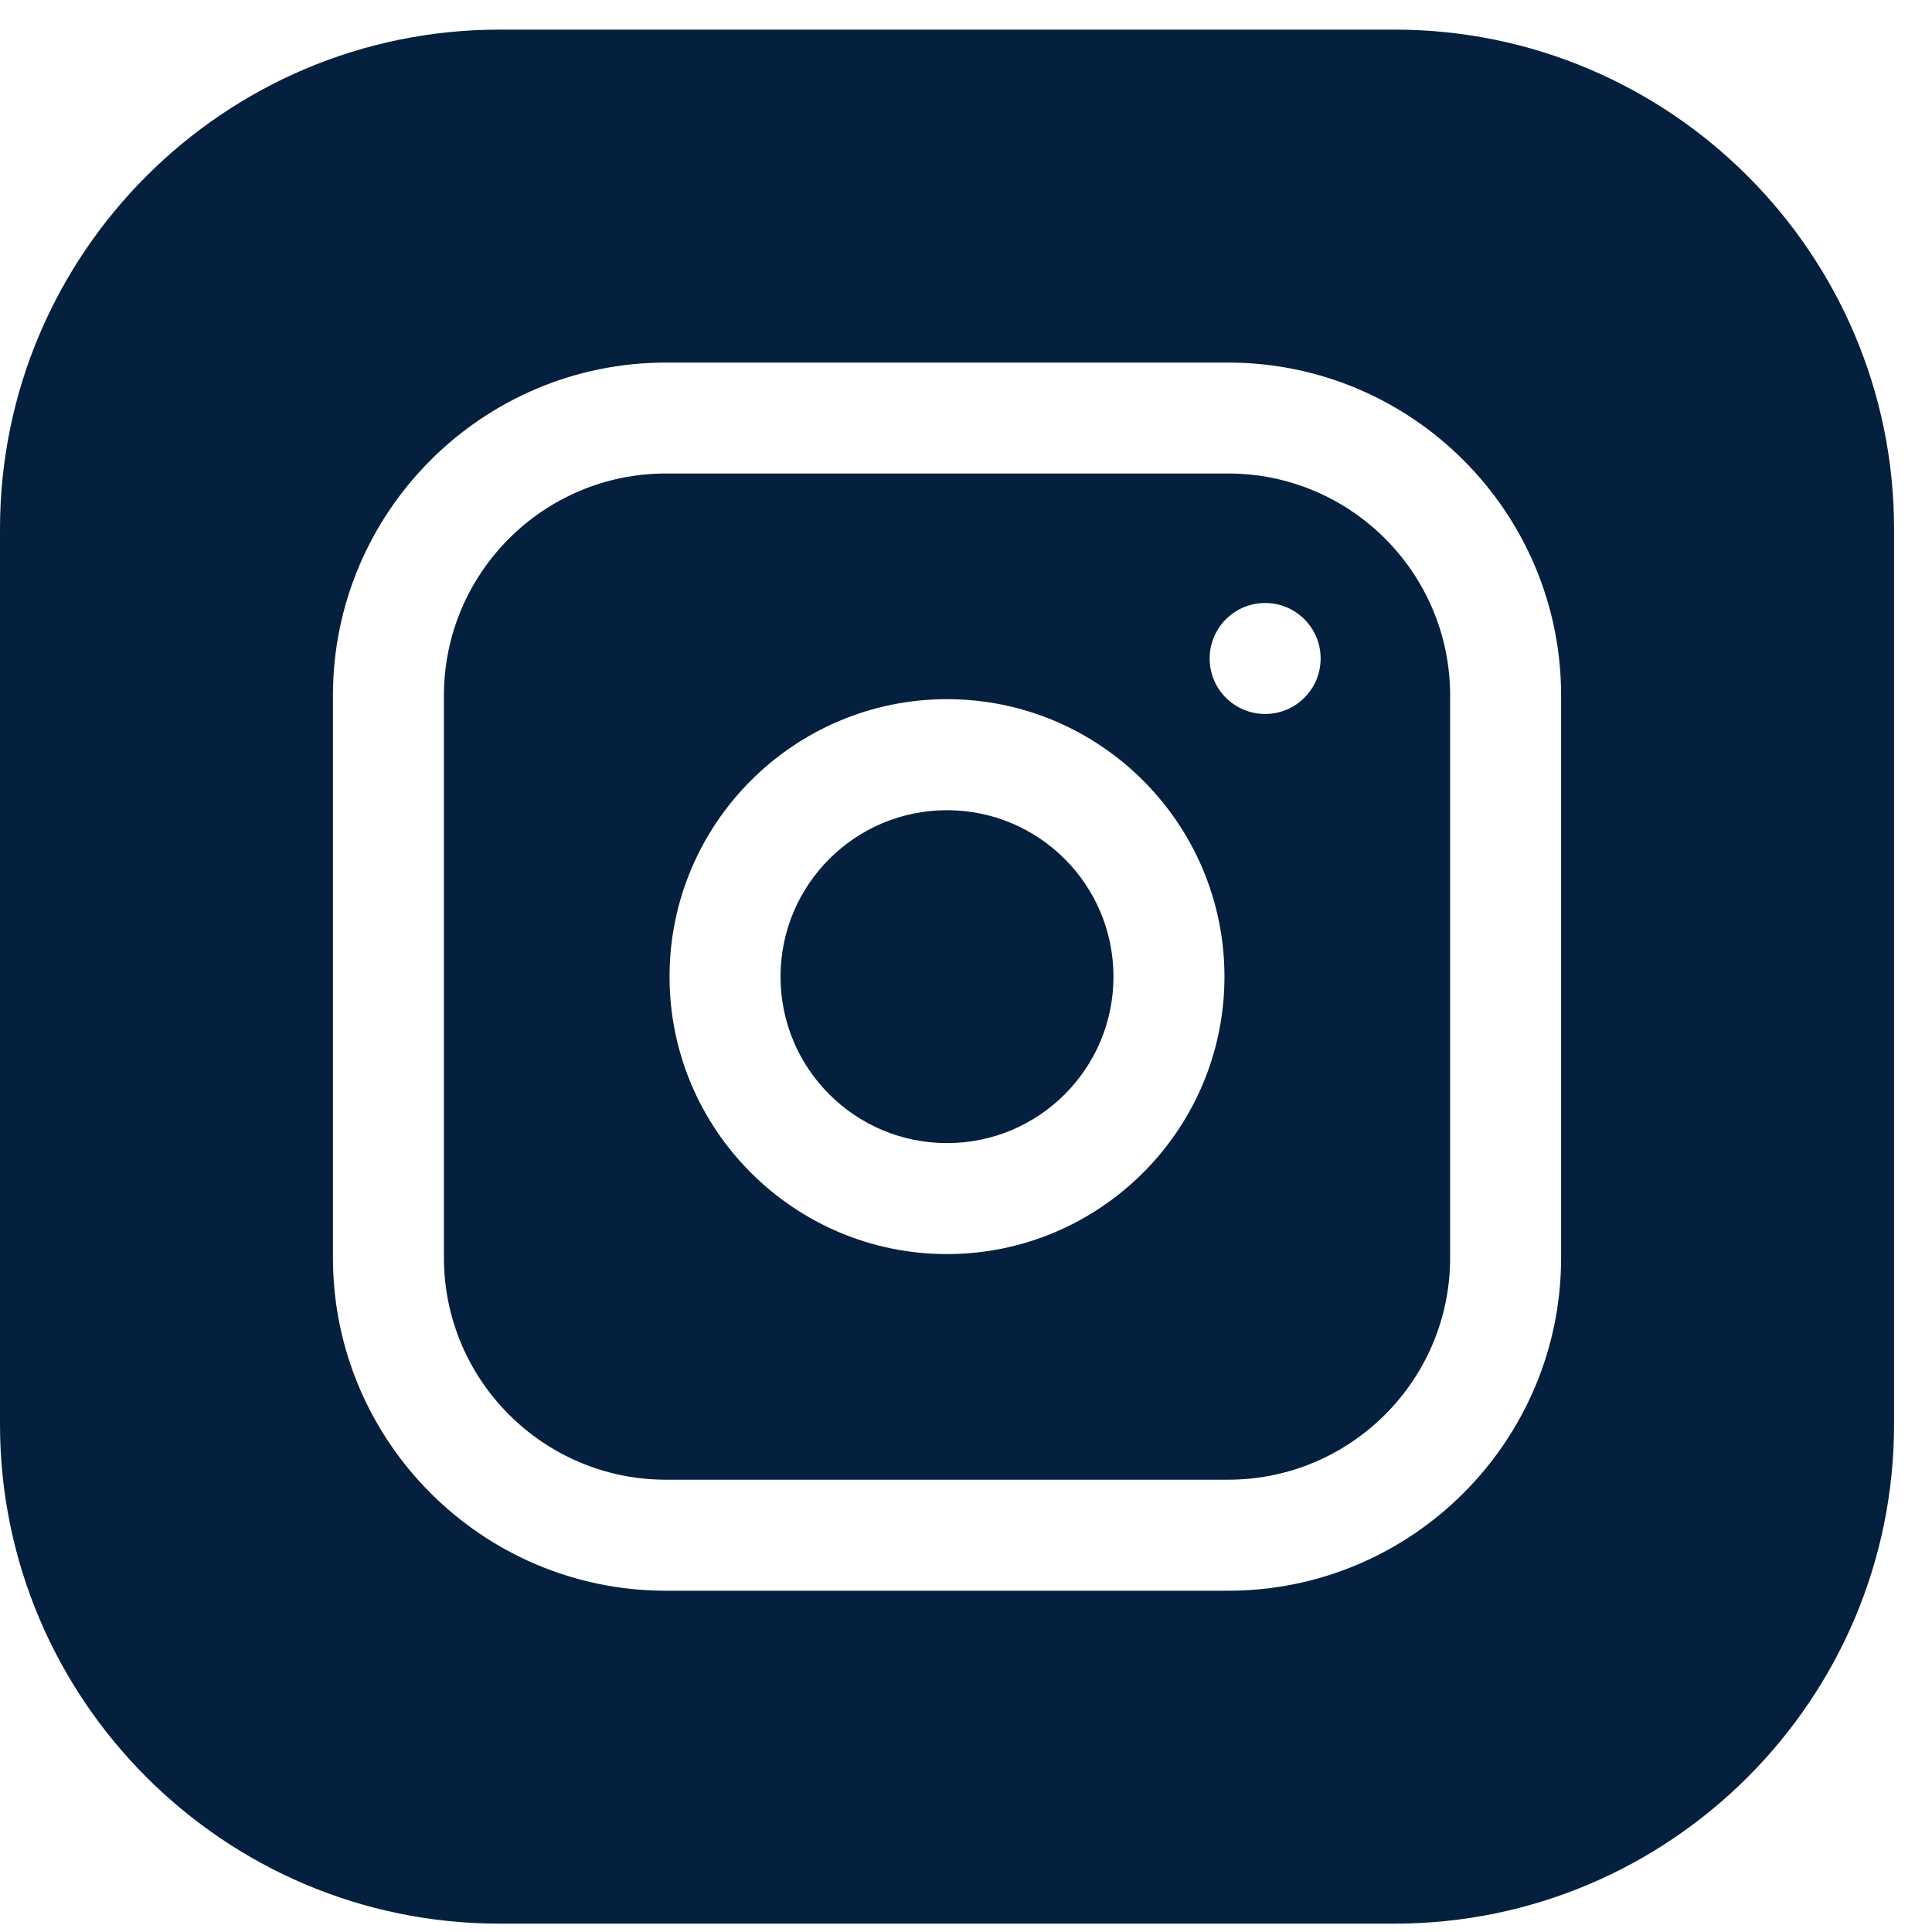
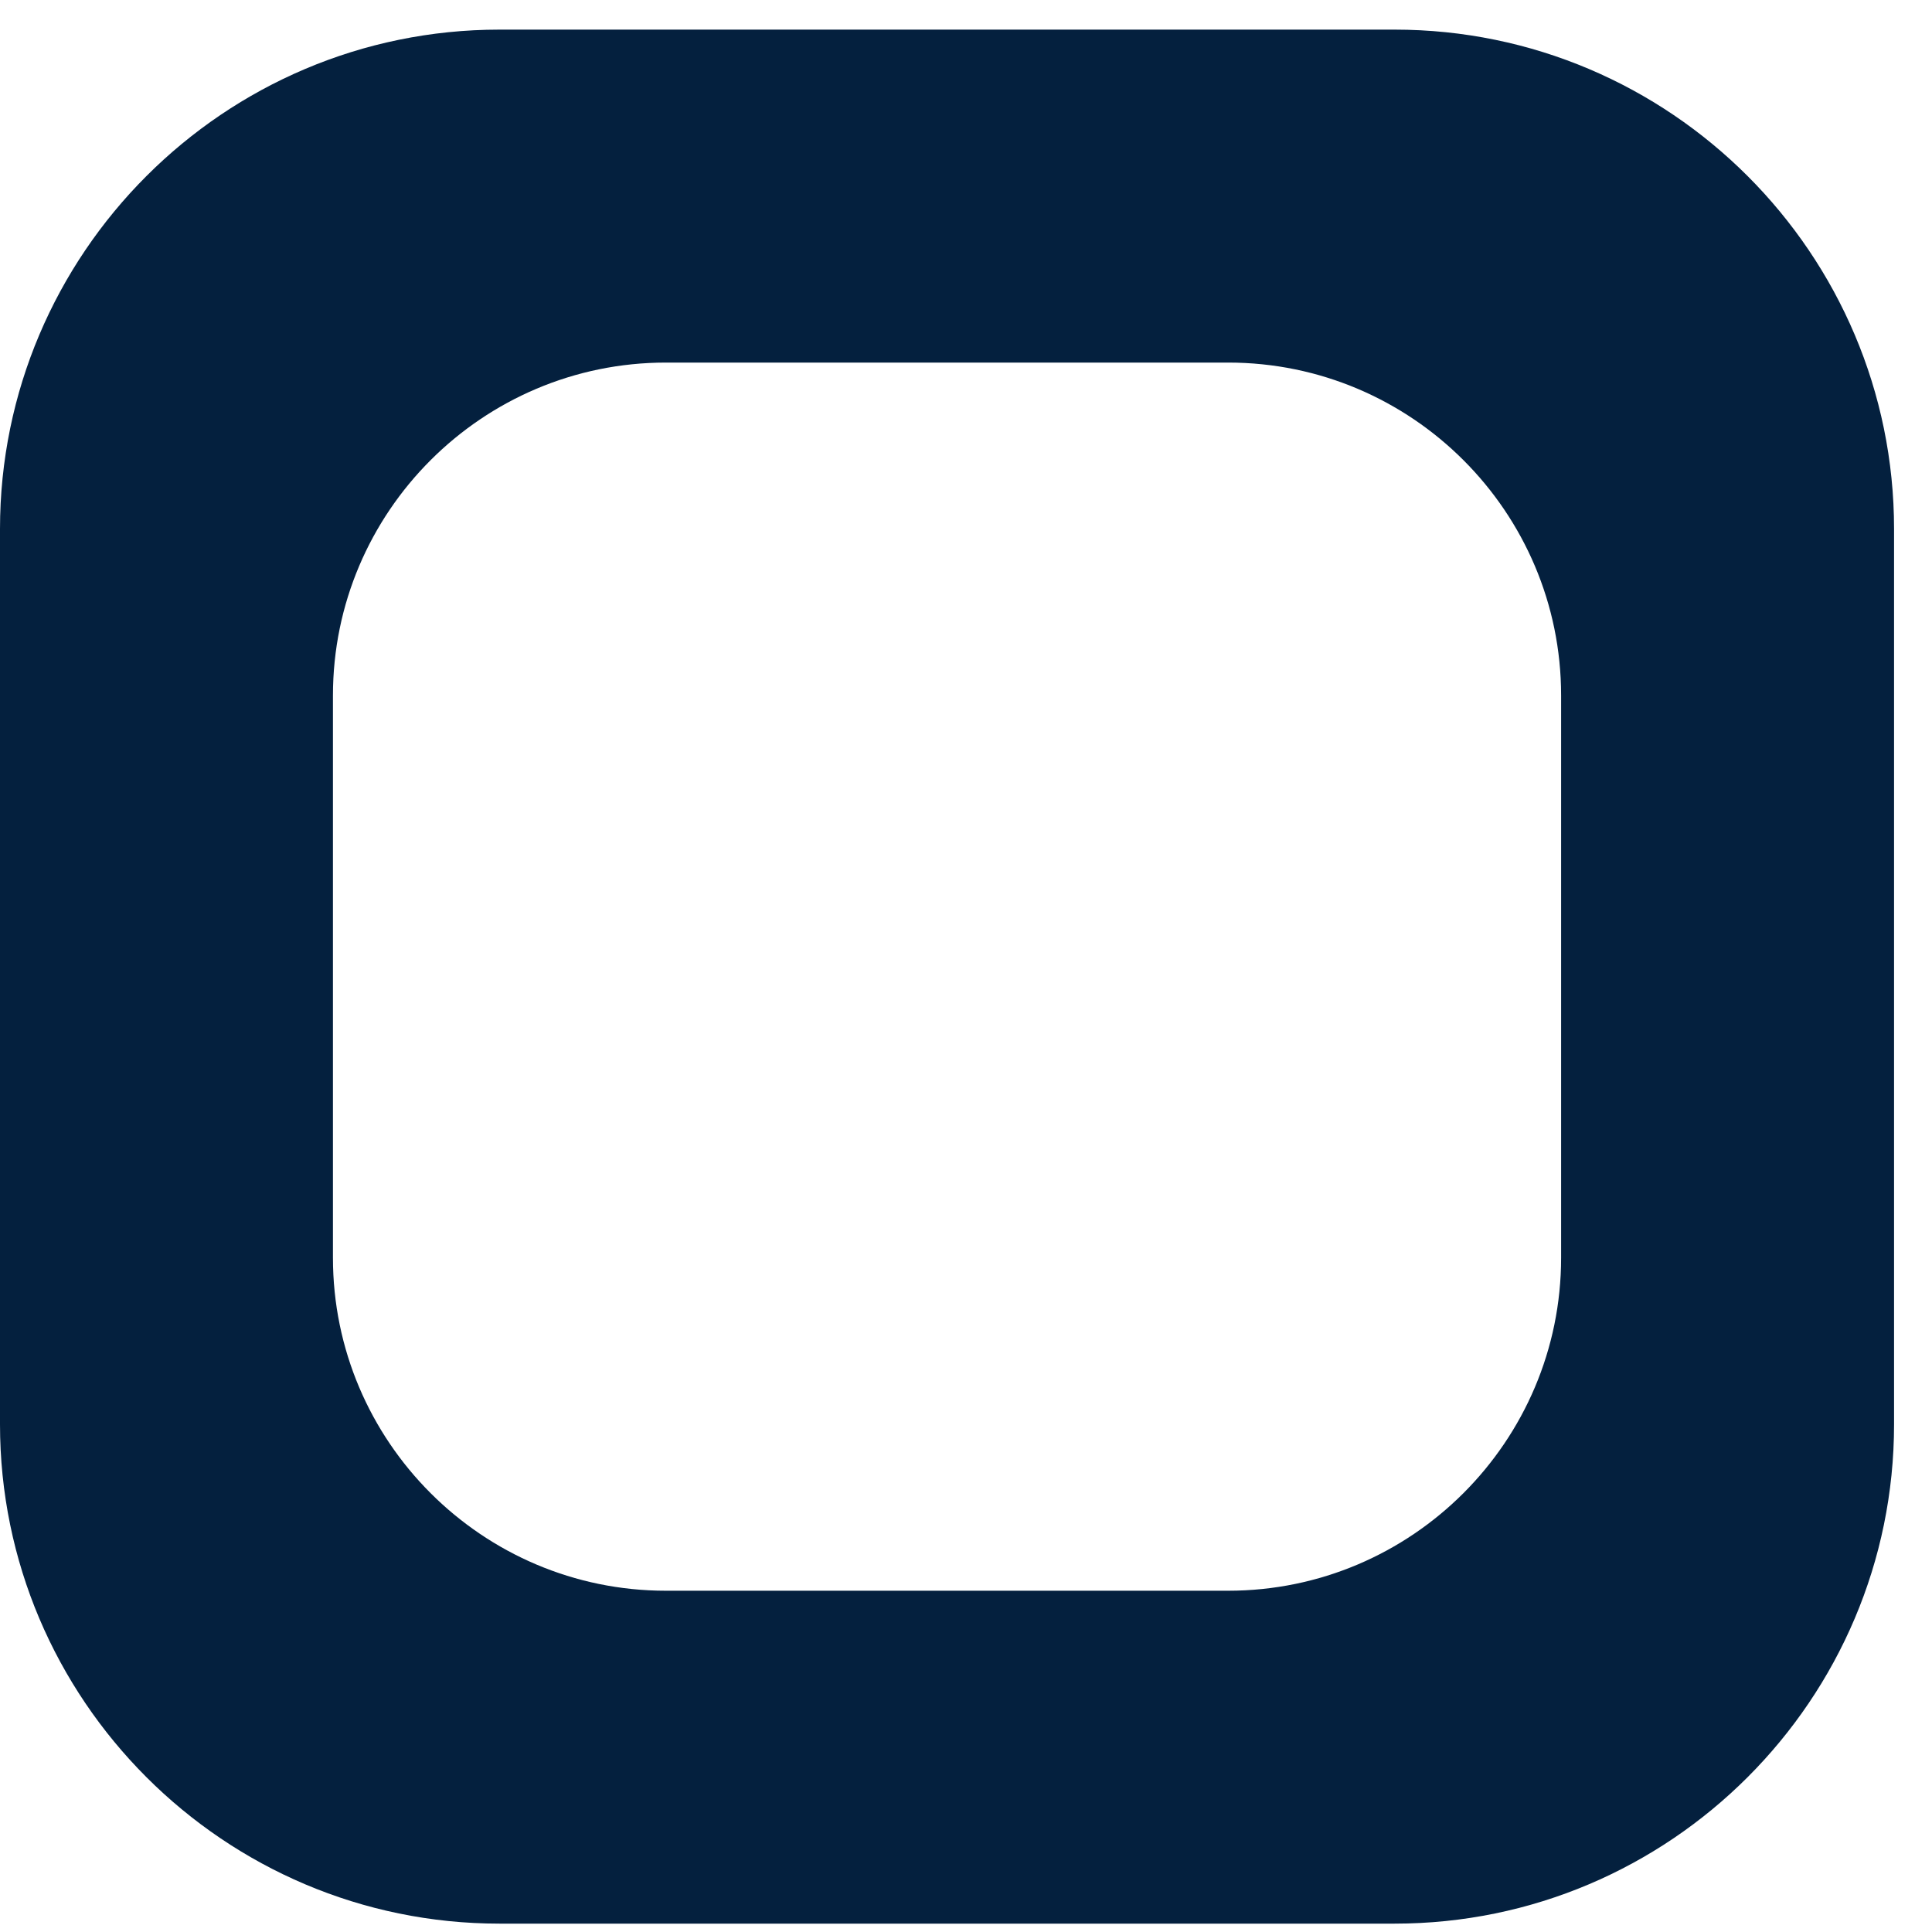
<svg xmlns="http://www.w3.org/2000/svg" width="36" height="36" viewBox="0 0 36 36" fill="none">
-   <path d="M20.748 18.199C20.748 19.912 19.359 21.3 17.646 21.3C15.933 21.3 14.544 19.912 14.544 18.199C14.544 16.485 15.933 15.097 17.646 15.097C19.359 15.097 20.748 16.485 20.748 18.199Z" fill="#04203E" />
-   <path d="M22.885 8.823H12.408C10.127 8.823 8.272 10.678 8.272 12.959V23.437C8.272 25.717 10.127 27.572 12.408 27.572H22.885C25.166 27.572 27.021 25.717 27.021 23.437V12.959C27.021 10.678 25.166 8.823 22.885 8.823ZM17.646 23.368C14.796 23.368 12.476 21.049 12.476 18.198C12.476 15.347 14.796 13.028 17.646 13.028C20.497 13.028 22.816 15.347 22.816 18.198C22.816 21.049 20.497 23.368 17.646 23.368ZM23.574 13.304C23.003 13.304 22.54 12.841 22.54 12.27C22.54 11.699 23.003 11.236 23.574 11.236C24.145 11.236 24.608 11.699 24.608 12.27C24.608 12.841 24.145 13.304 23.574 13.304Z" fill="#04203E" />
-   <path d="M25.987 0.552H9.306C4.175 0.552 0 4.726 0 9.857V26.539C0 31.67 4.175 35.844 9.306 35.844H25.987C31.118 35.844 35.293 31.67 35.293 26.539V9.857C35.293 4.726 31.118 0.552 25.987 0.552ZM29.089 23.437C29.089 26.858 26.306 29.641 22.885 29.641H12.408C8.987 29.641 6.204 26.858 6.204 23.437V12.959C6.204 9.539 8.987 6.756 12.408 6.756H22.885C26.306 6.756 29.089 9.539 29.089 12.959V23.437Z" fill="#04203E" />
+   <path d="M25.987 0.552H9.306C4.175 0.552 0 4.726 0 9.857V26.539C0 31.67 4.175 35.844 9.306 35.844H25.987C31.118 35.844 35.293 31.67 35.293 26.539V9.857C35.293 4.726 31.118 0.552 25.987 0.552ZM29.089 23.437C29.089 26.858 26.306 29.641 22.885 29.641H12.408C8.987 29.641 6.204 26.858 6.204 23.437V12.959C6.204 9.539 8.987 6.756 12.408 6.756H22.885C26.306 6.756 29.089 9.539 29.089 12.959V23.437" fill="#04203E" />
</svg>